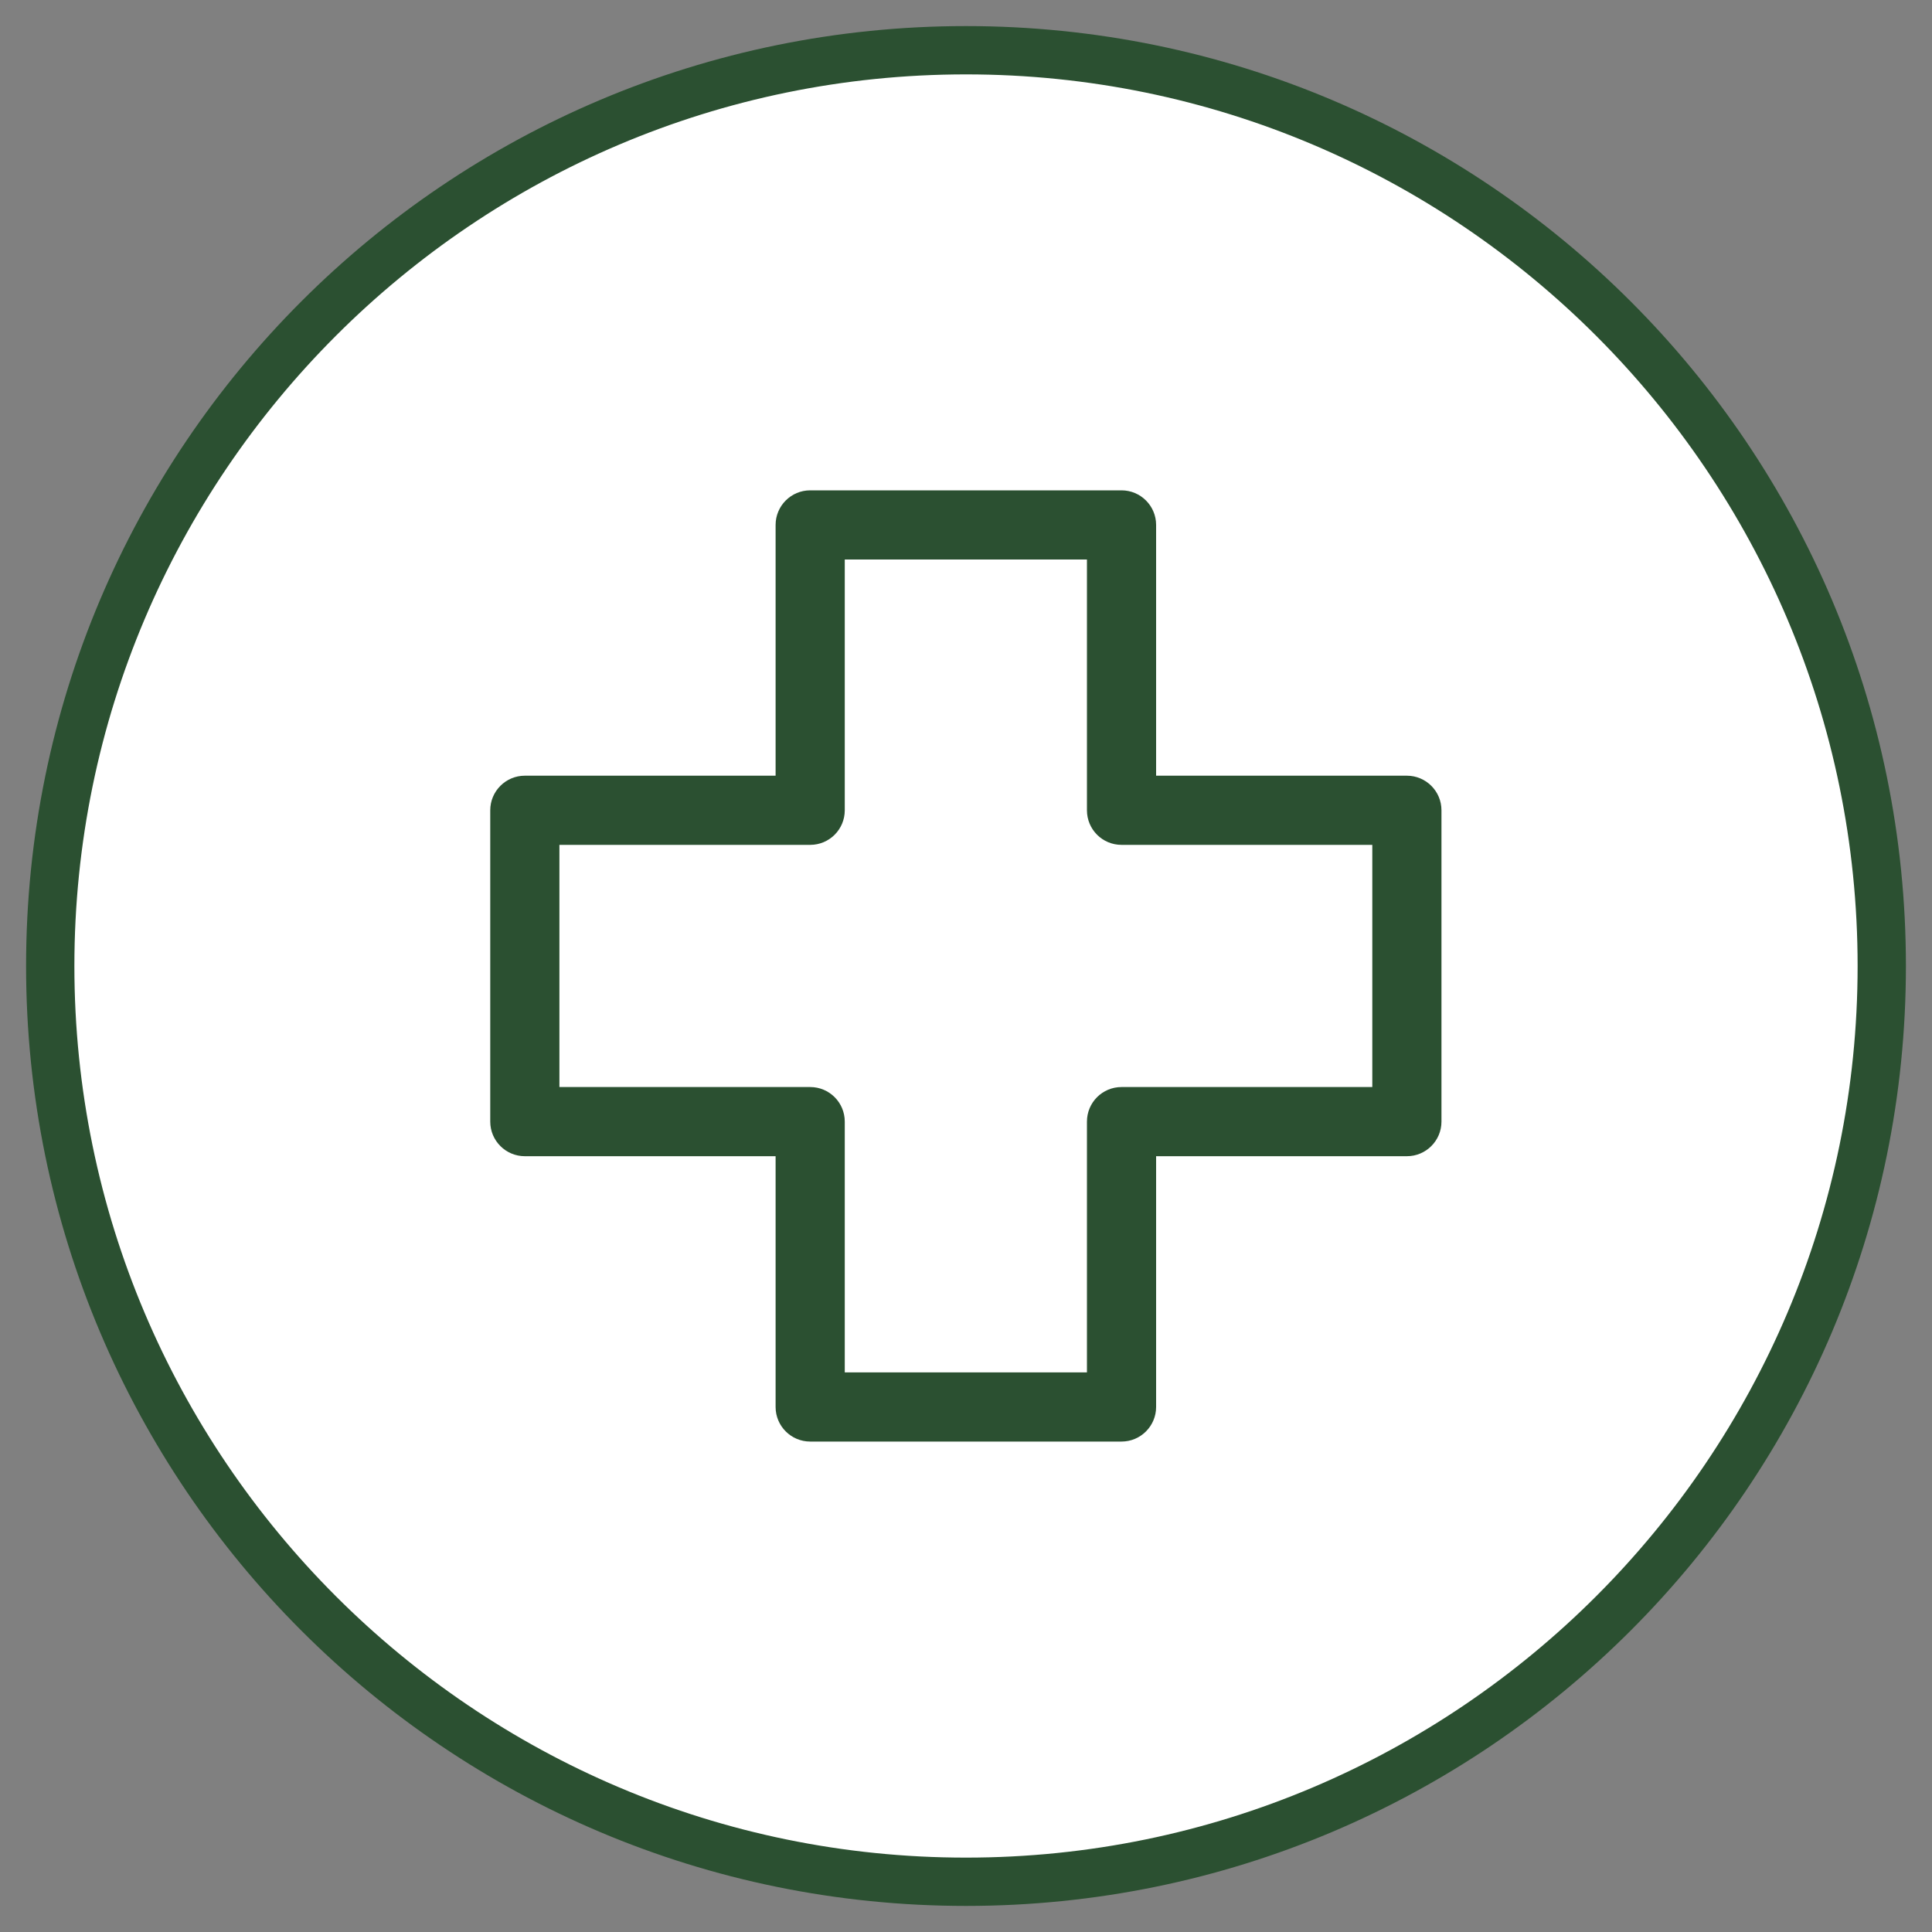
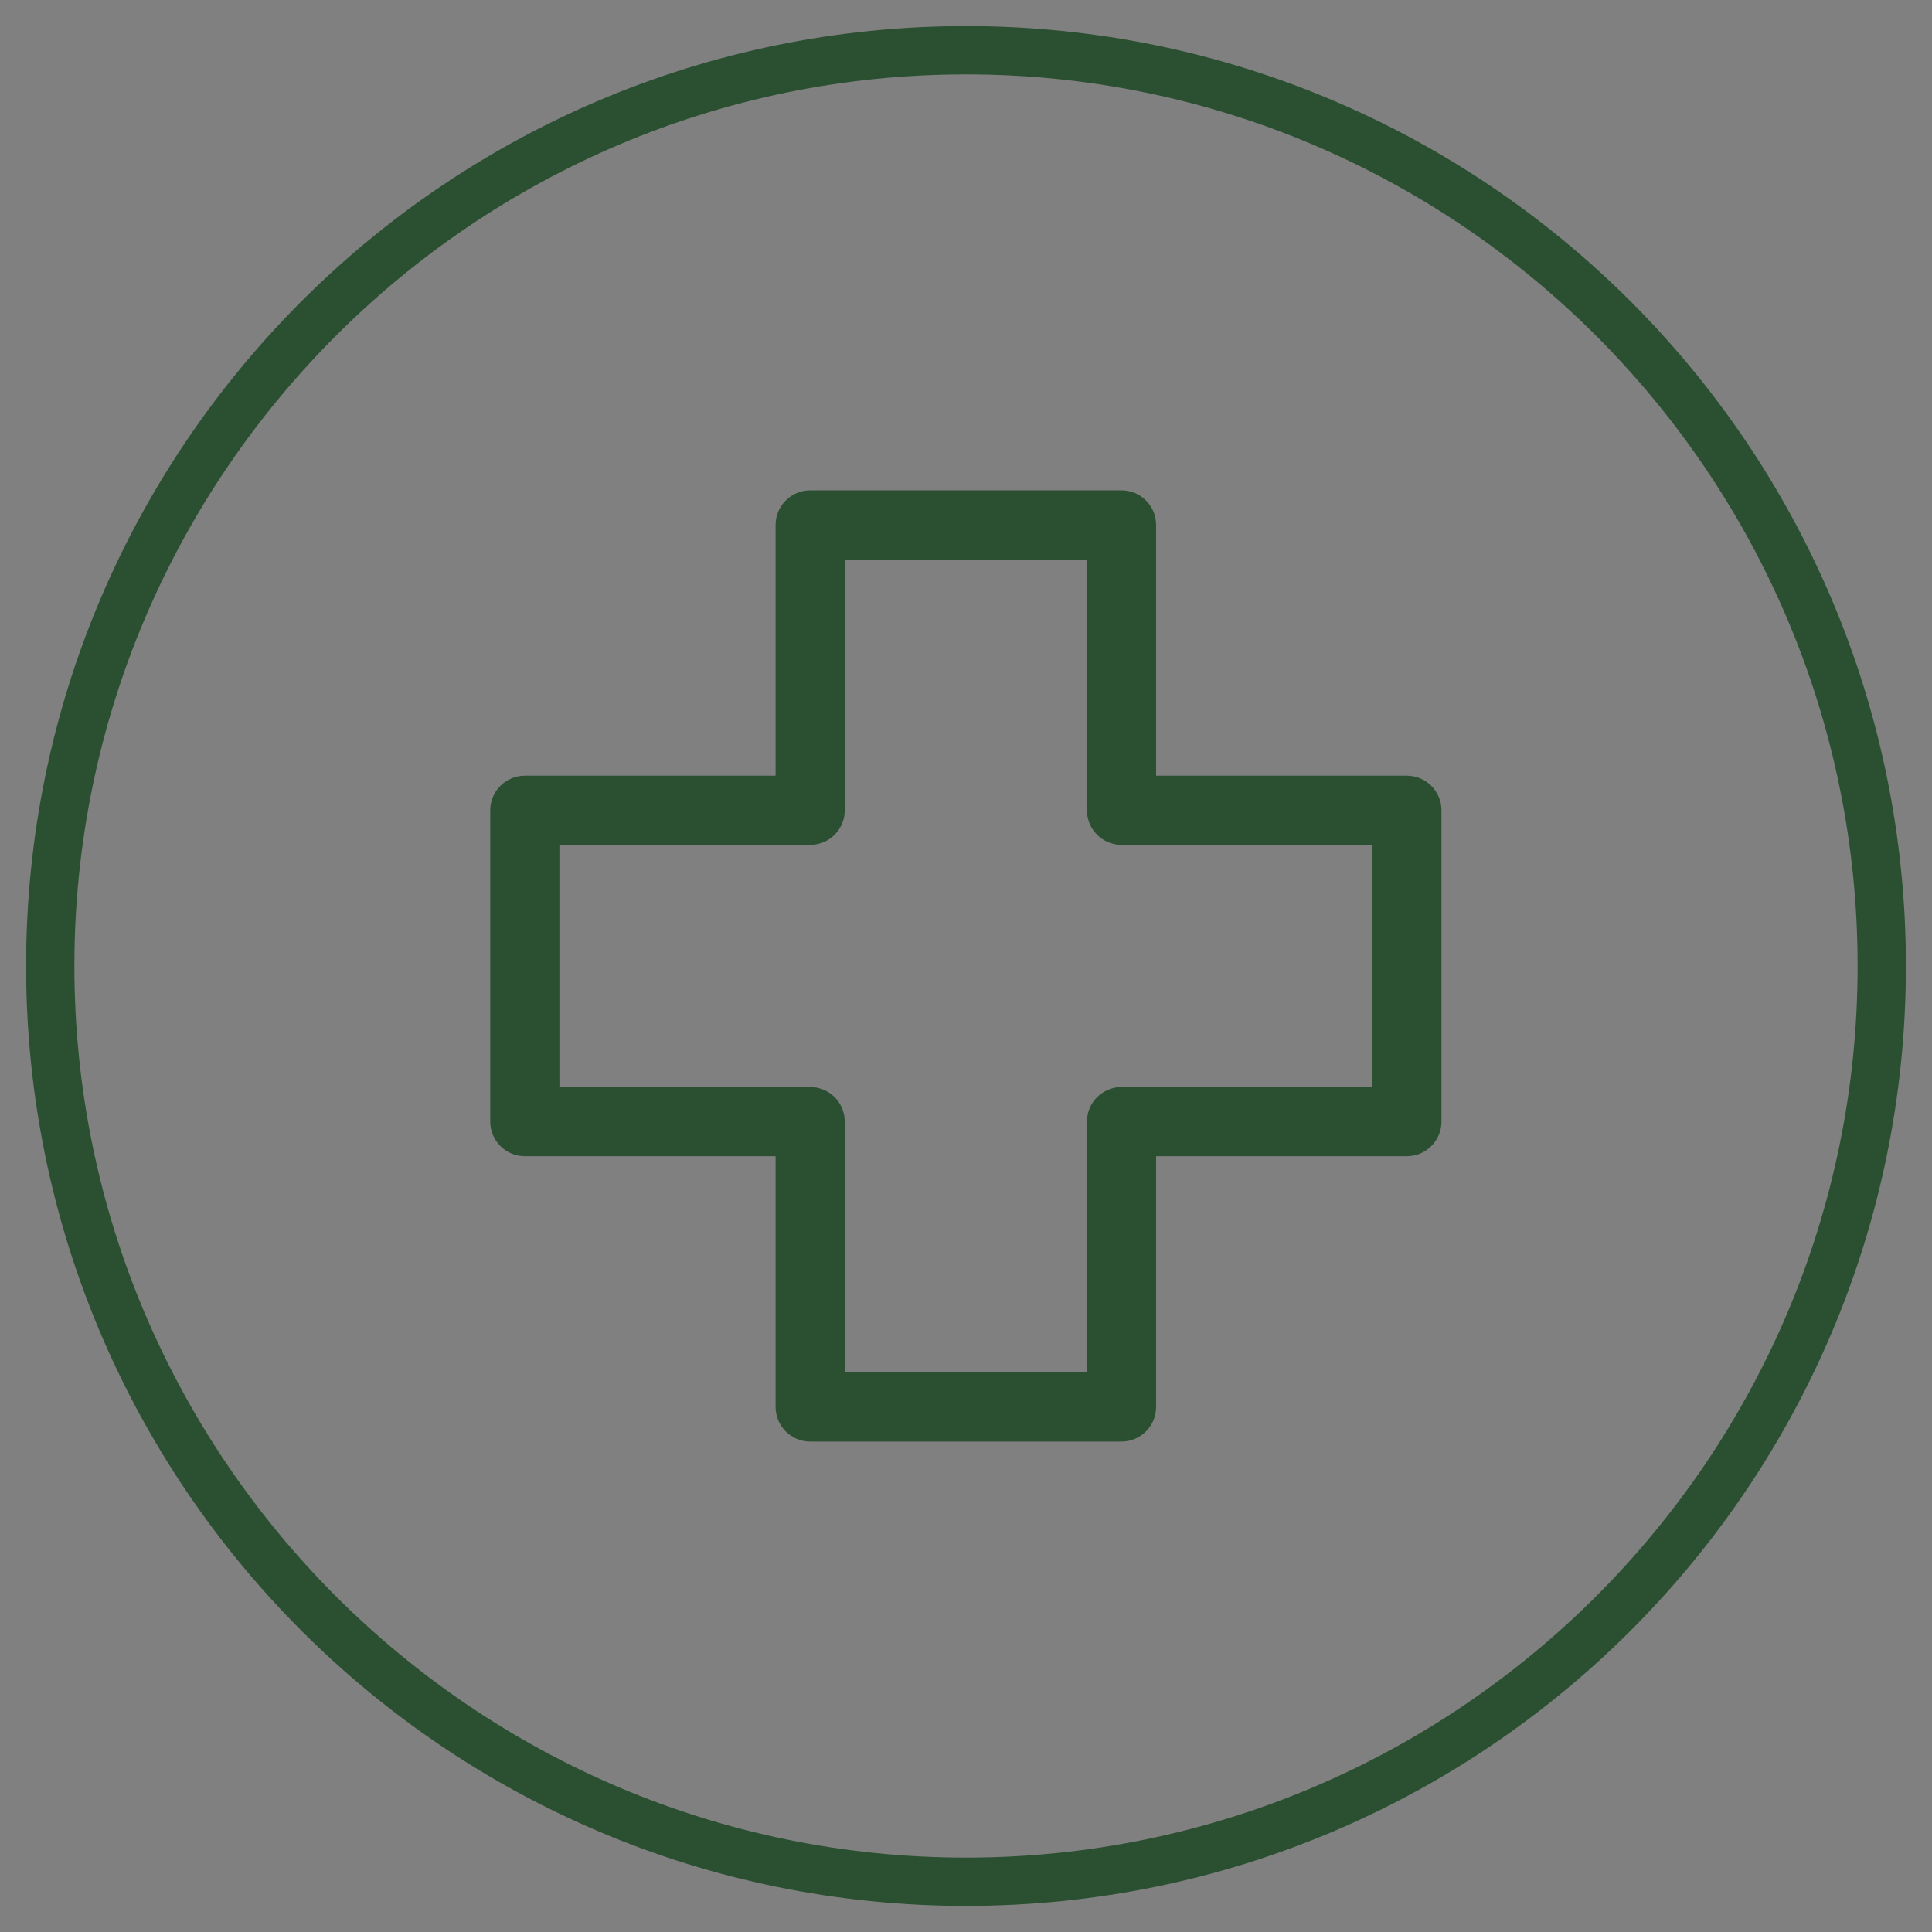
<svg xmlns="http://www.w3.org/2000/svg" id="Capa_1" viewBox="0 0 200 200">
  <rect x="0" y="0" width="200" height="200" fill="#808080" stroke="none" />
  <defs>
    <style>.cls-1{fill:#fff;}.cls-2{fill:#2b5031;}</style>
  </defs>
-   <path class="cls-1" d="M100,194.8c-52.27,0-94.8-42.53-94.8-94.8S47.73,5.2,100,5.2s94.8,42.53,94.8,94.8-42.53,94.8-94.8,94.8Z" />
  <path class="cls-2" d="M100,7.7c50.89,0,92.3,41.4,92.3,92.3s-41.4,92.3-92.3,92.3S7.7,150.89,7.7,100,49.11,7.7,100,7.7M100,2.7C46.26,2.7,2.7,46.26,2.7,100s43.56,97.3,97.3,97.3,97.3-43.56,97.3-97.3S153.74,2.7,100,2.7h0Z" />
  <path class="cls-2" d="M50.75,116.11v-32.23c0-1.97,1.6-3.58,3.58-3.58h25.96v-25.96c0-1.97,1.6-3.58,3.58-3.58h32.23c1.97,0,3.58,1.6,3.58,3.58v25.96h25.96c1.97,0,3.58,1.6,3.58,3.58v32.23c0,1.97-1.6,3.58-3.58,3.58h-25.96v25.96c0,1.97-1.6,3.58-3.58,3.58h-32.23c-1.97,0-3.58-1.6-3.58-3.58v-25.96h-25.96c-1.97,0-3.58-1.6-3.58-3.58ZM57.91,87.46v25.07h25.96c1.98,0,3.58,1.6,3.58,3.58v25.96h25.07v-25.96c0-1.98,1.6-3.58,3.58-3.58h25.96v-25.07h-25.96c-1.98,0-3.58-1.6-3.58-3.58v-25.96h-25.07v25.96c0,1.98-1.6,3.58-3.58,3.58h-25.96Z" />
</svg>